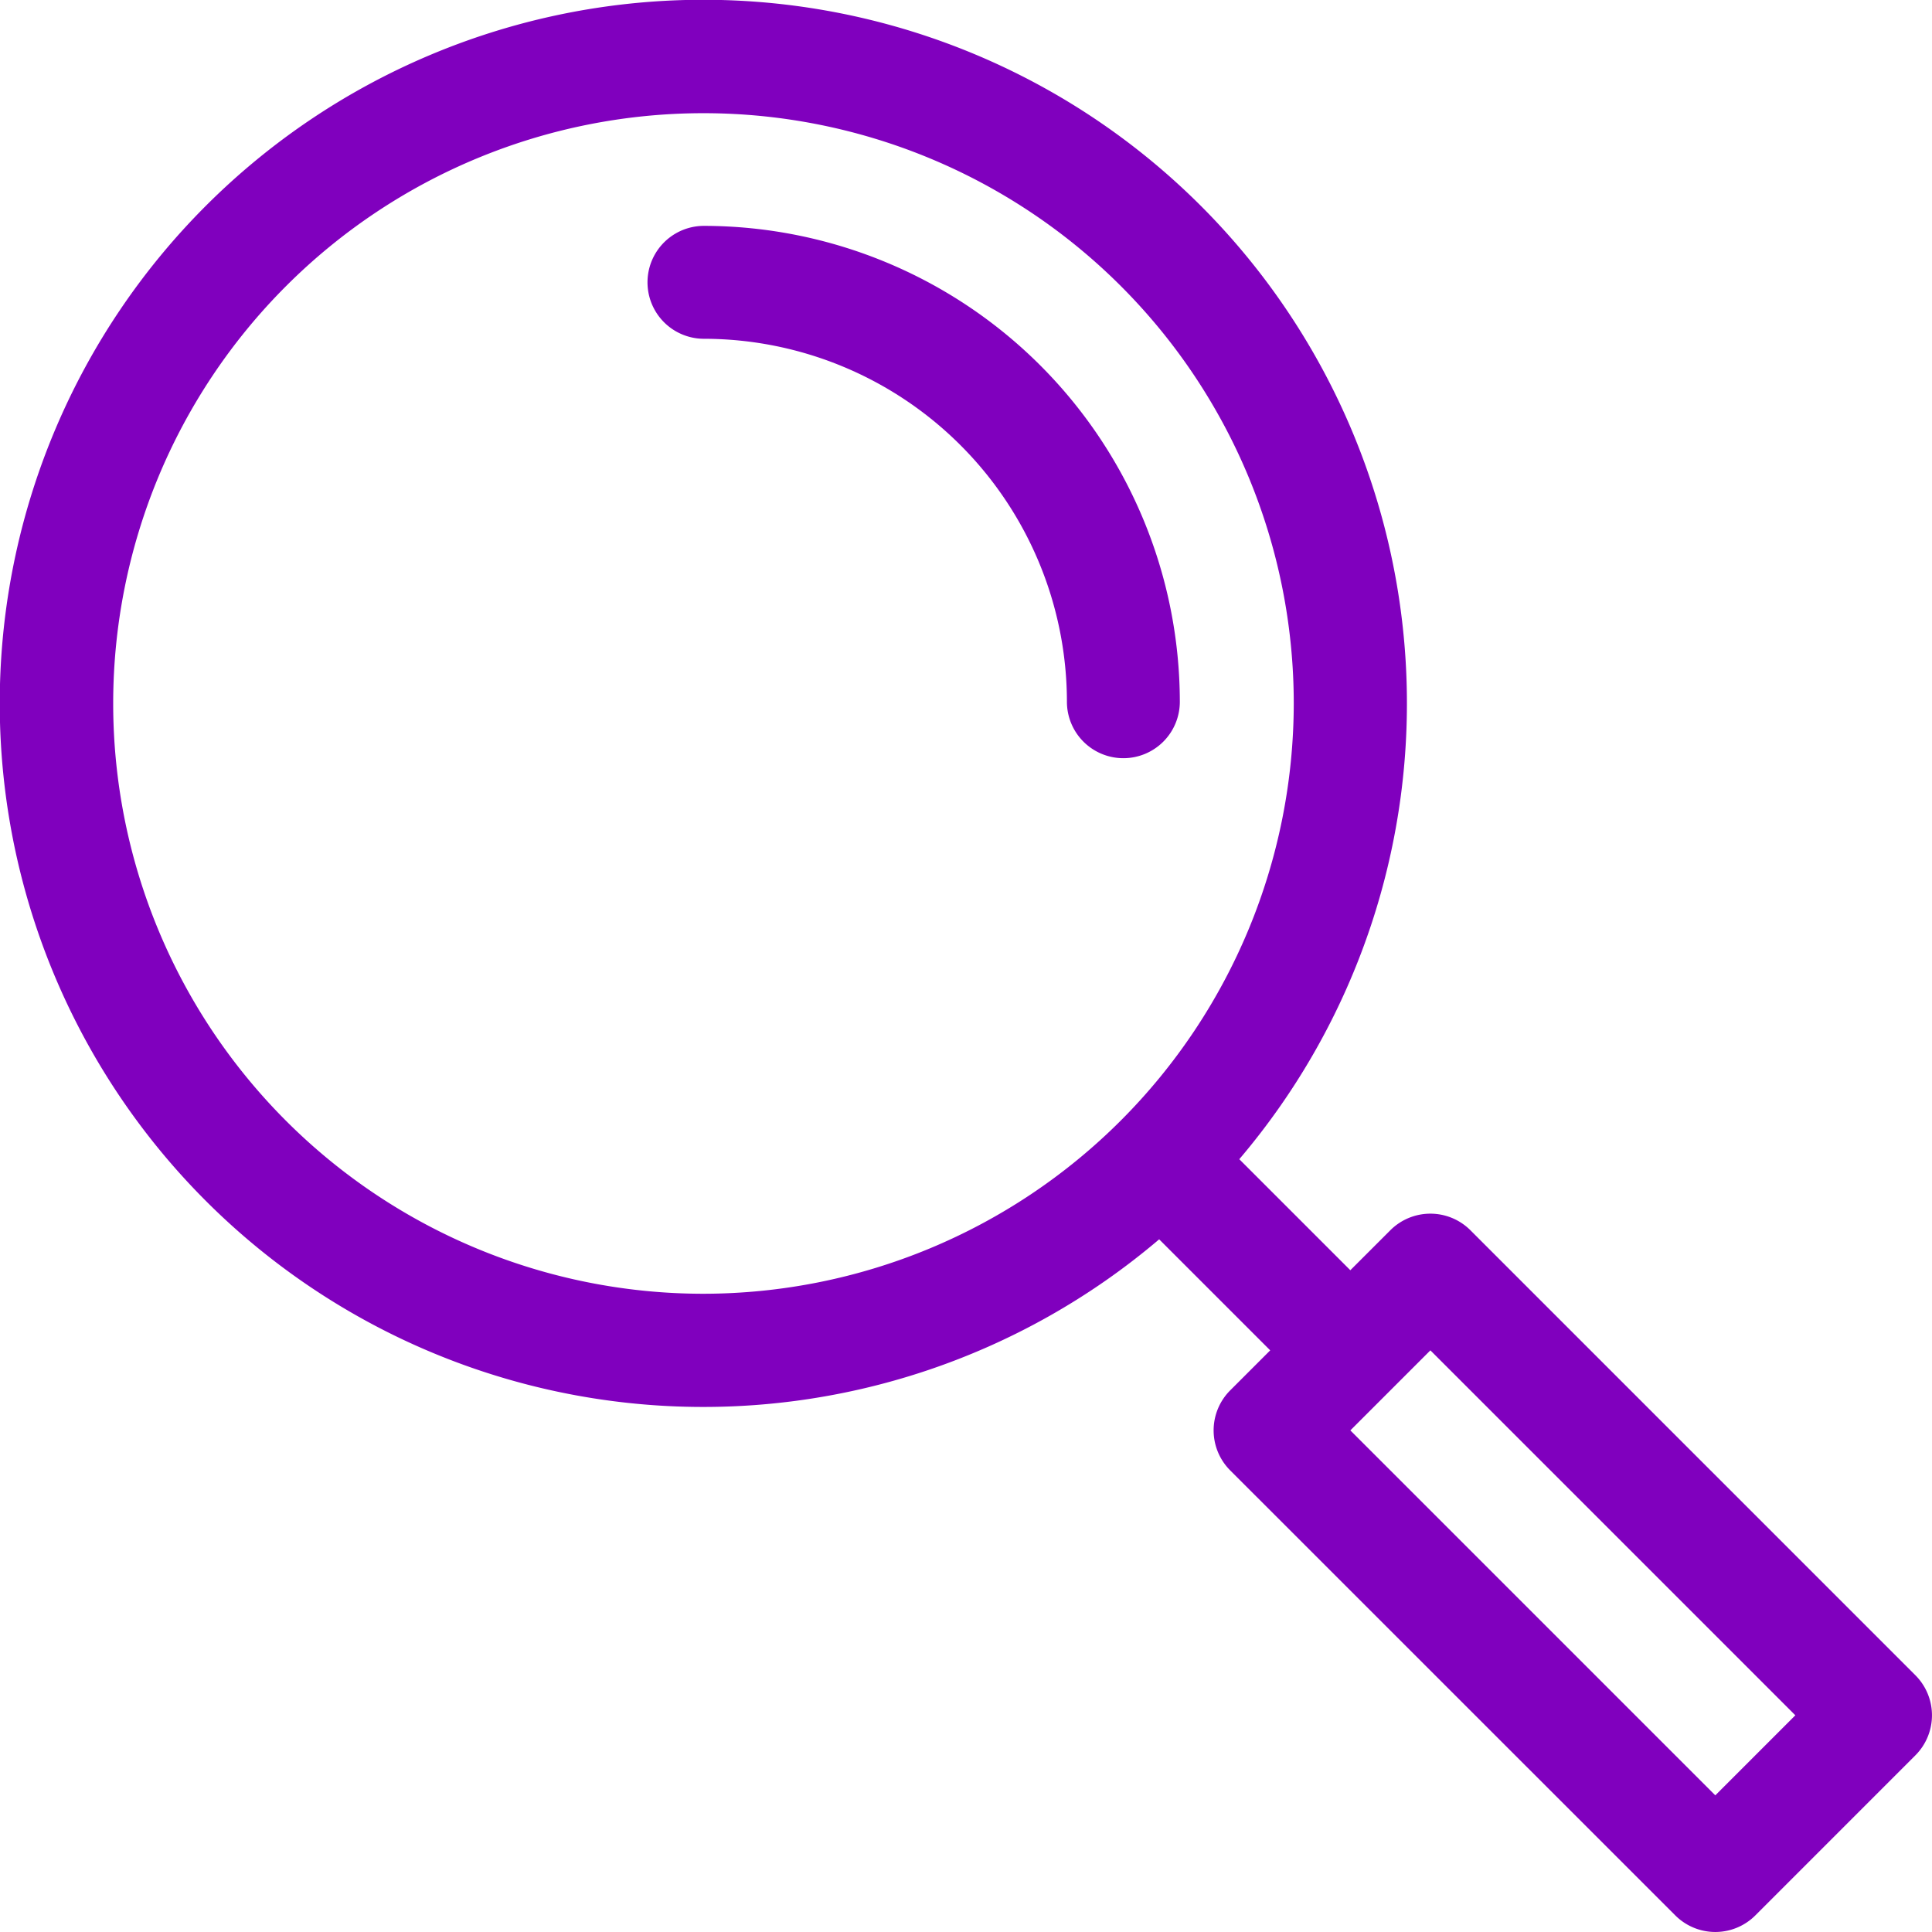
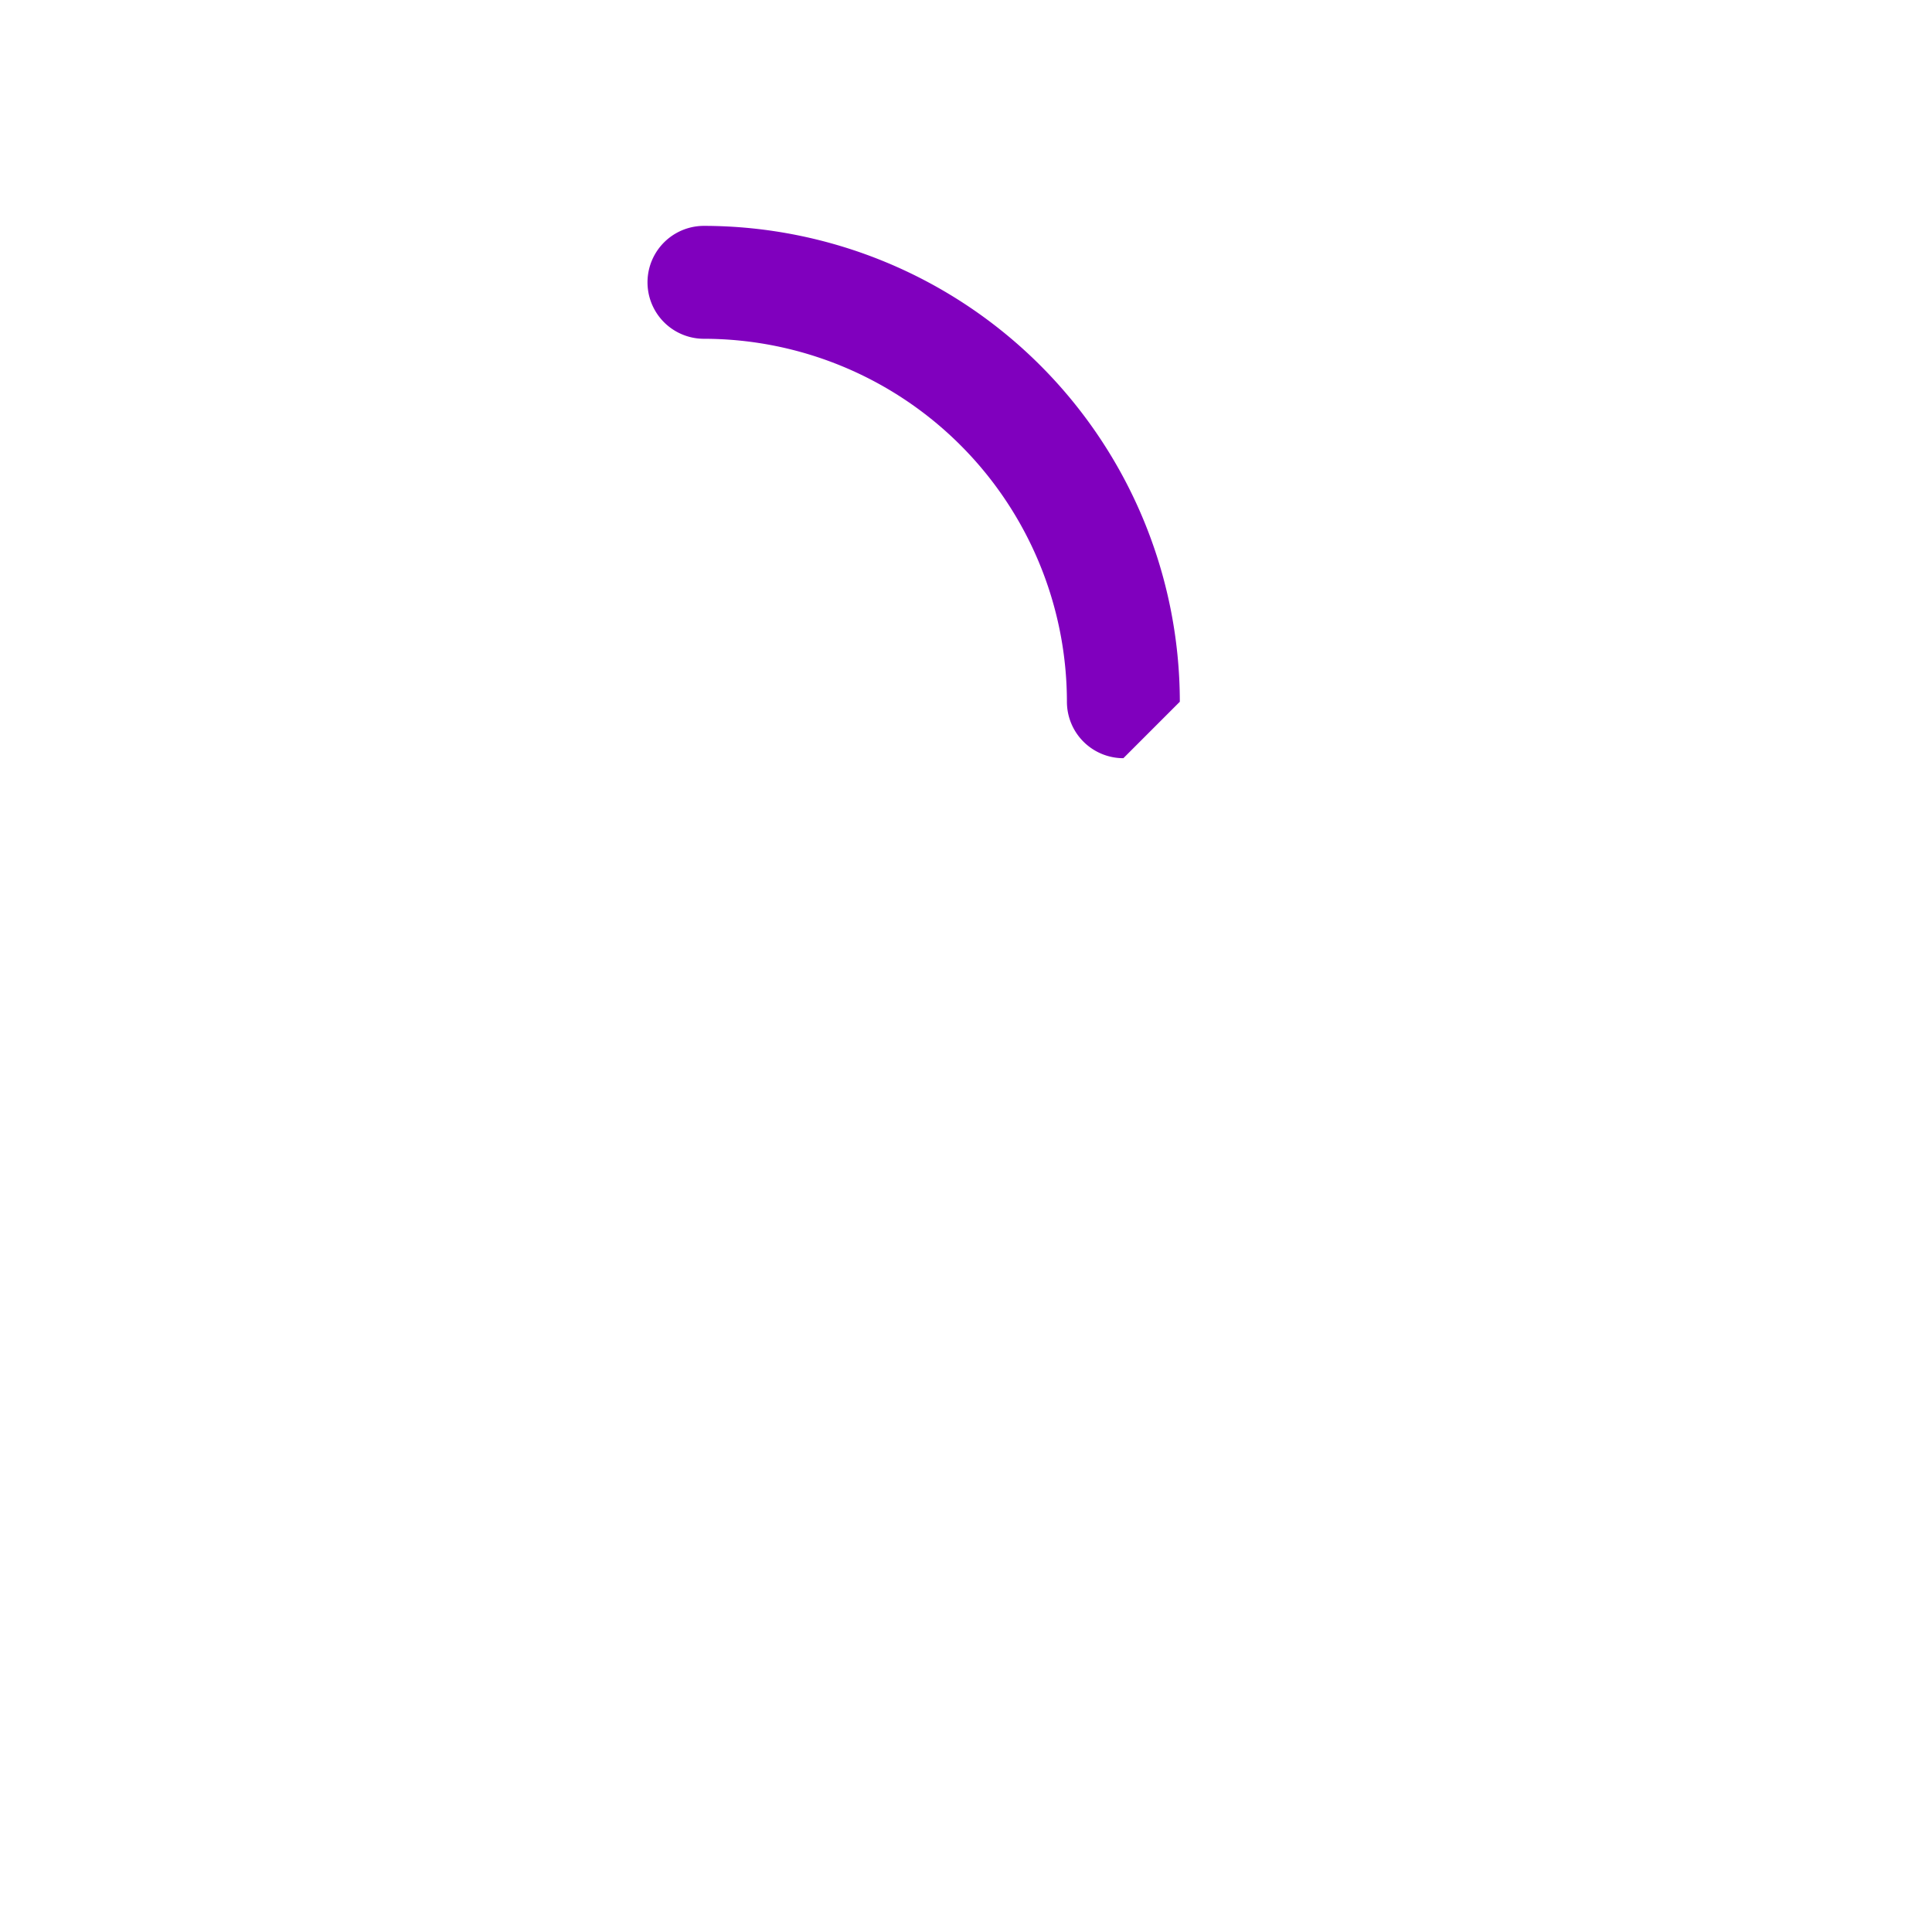
<svg xmlns="http://www.w3.org/2000/svg" id="magnifying-glass" width="68" height="68" viewBox="0 0 68 68">
-   <path id="Path_285" data-name="Path 285" d="M215.888,78.737a1.987,1.987,0,0,1-1.987-1.987,12.789,12.789,0,0,0-12.775-12.775,1.987,1.987,0,1,1,0-3.974,16.768,16.768,0,0,1,16.749,16.749A1.987,1.987,0,0,1,215.888,78.737Z" transform="translate(-176.349 -52.051)" fill="#8000be" />
-   <path id="Path_286" data-name="Path 286" d="M61.783,67.416a1.992,1.992,0,0,1-2.817,0L43.3,51.753a1.992,1.992,0,0,1,0-2.817l1.408-1.408L40.8,43.62A24.764,24.764,0,1,1,43.62,40.8l3.908,3.908L48.937,43.3a1.993,1.993,0,0,1,2.817,0L67.417,58.964a1.993,1.993,0,0,1,0,2.817ZM45.537,24.76A20.776,20.776,0,1,0,24.761,45.536,20.8,20.8,0,0,0,45.537,24.76Zm4.809,22.768-2.817,2.817L60.374,63.19l2.817-2.817Z" transform="translate(-0.001 0)" fill="#8000be" />
+   <path id="Path_285" data-name="Path 285" d="M215.888,78.737a1.987,1.987,0,0,1-1.987-1.987,12.789,12.789,0,0,0-12.775-12.775,1.987,1.987,0,1,1,0-3.974,16.768,16.768,0,0,1,16.749,16.749Z" transform="translate(-176.349 -52.051)" fill="#8000be" />
</svg>